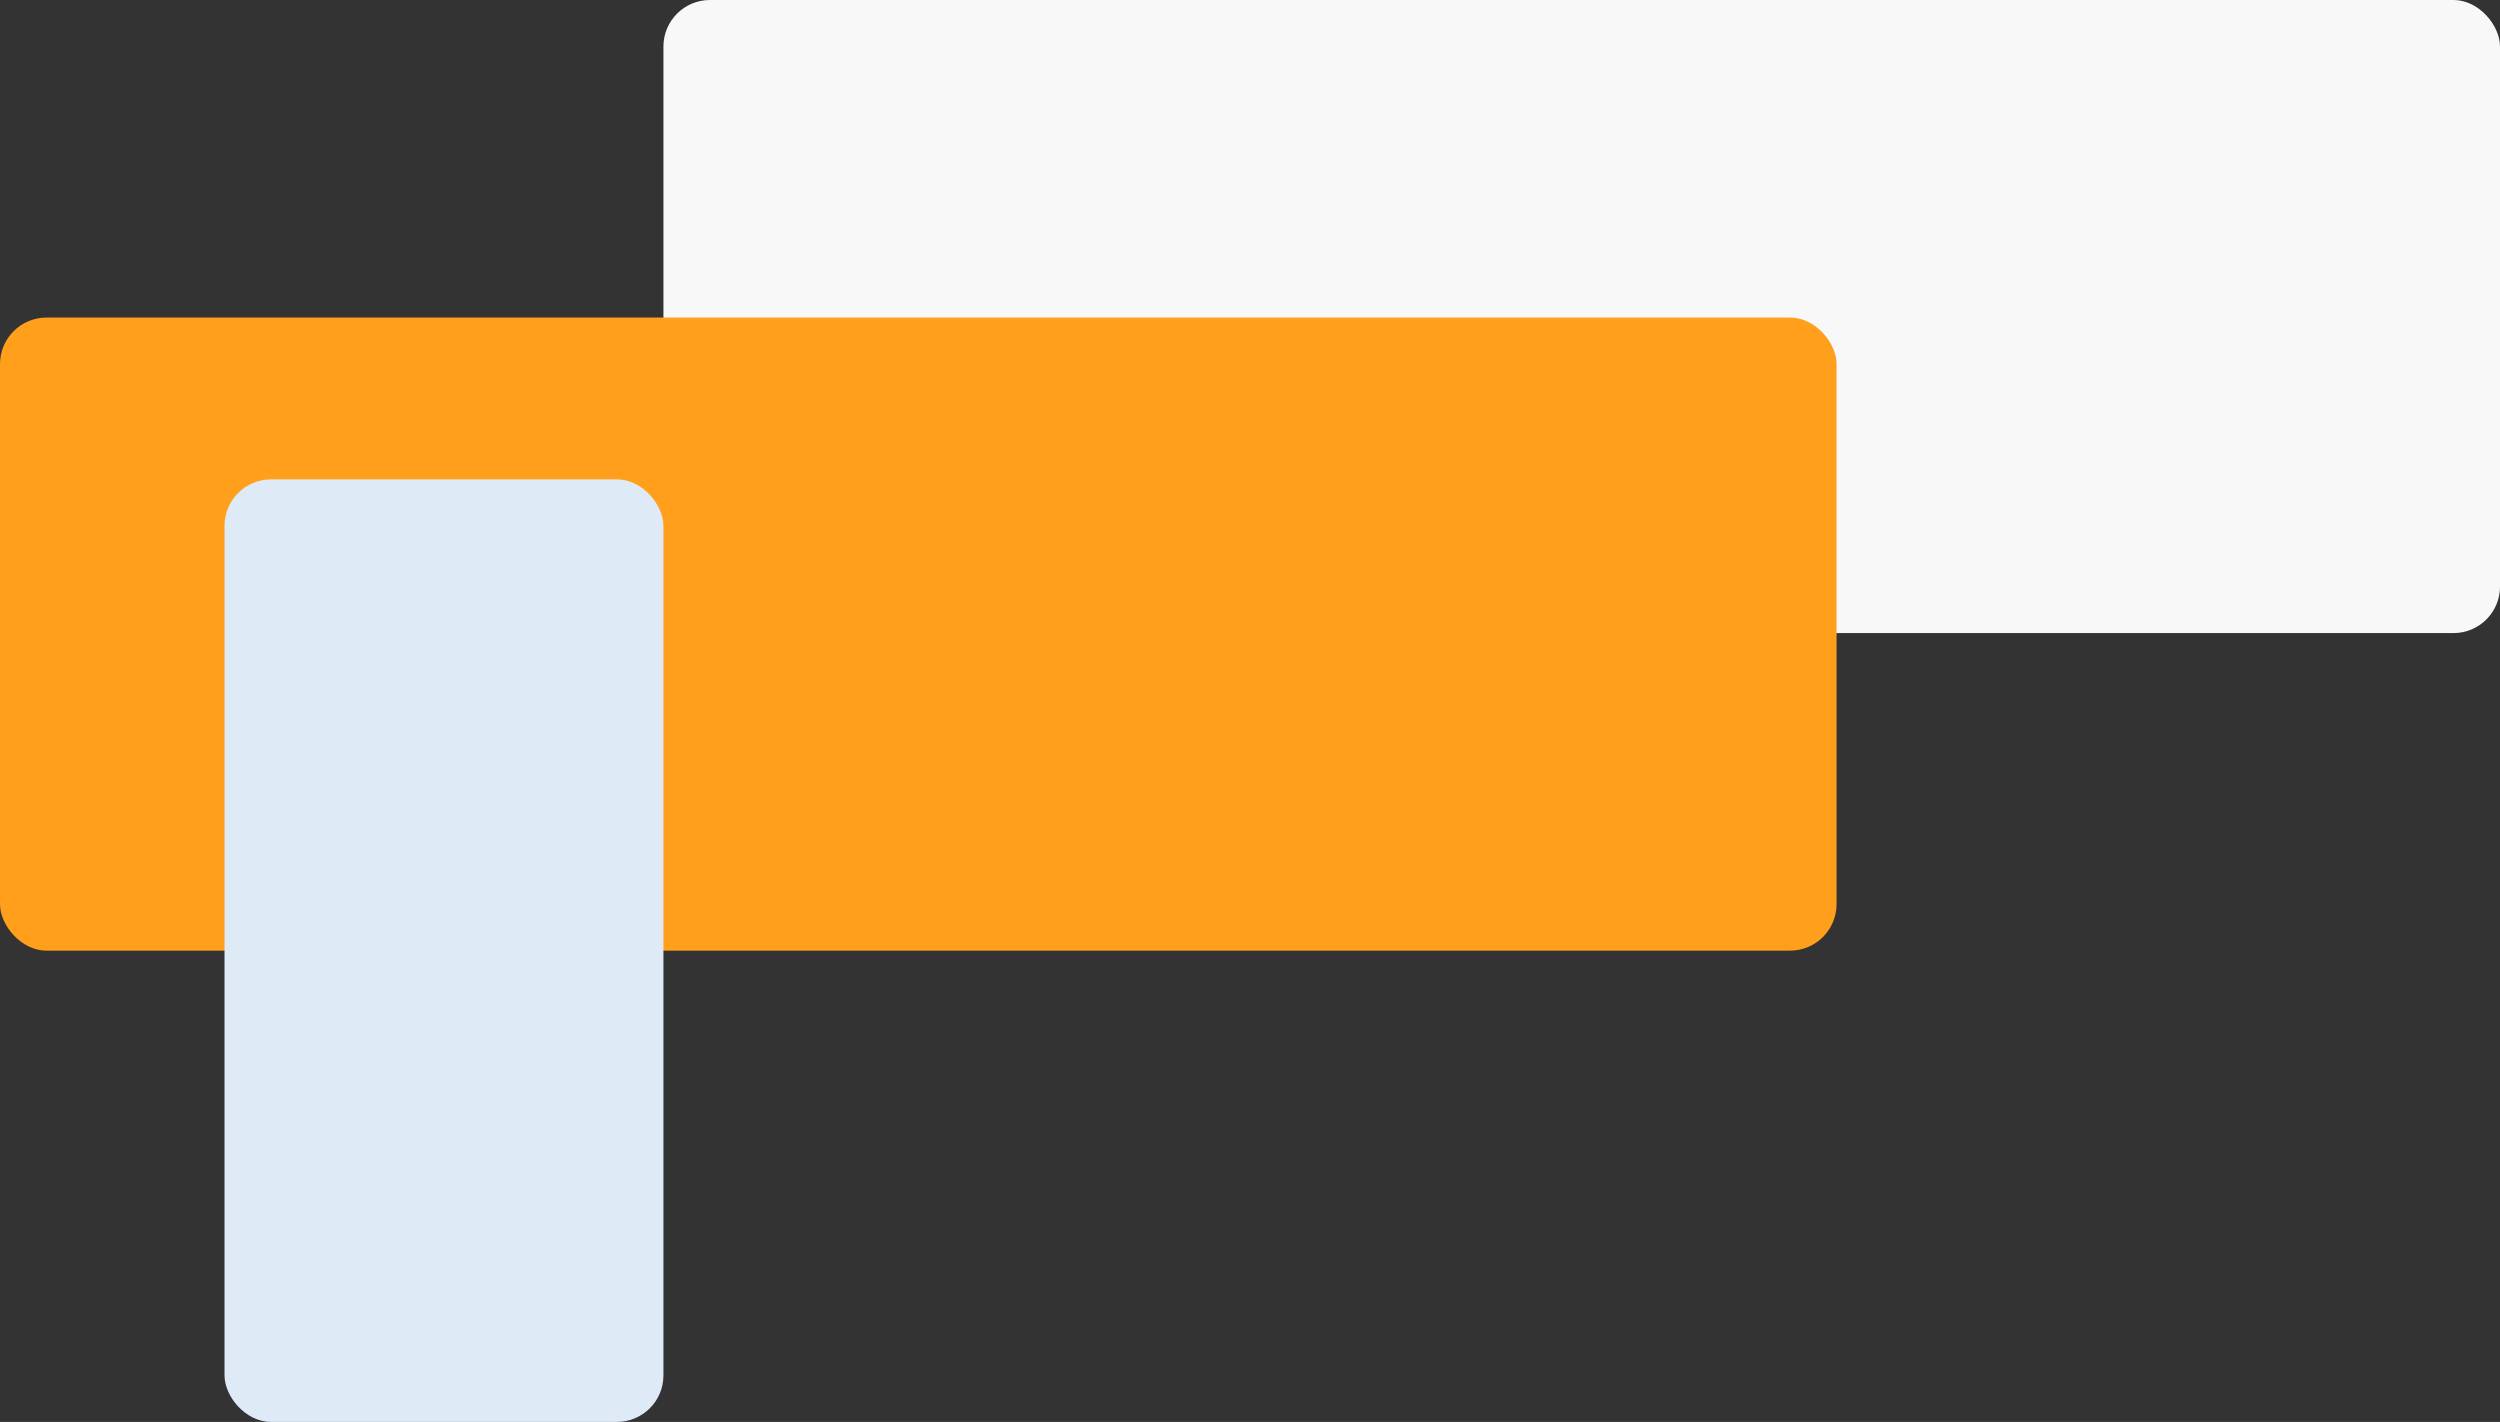
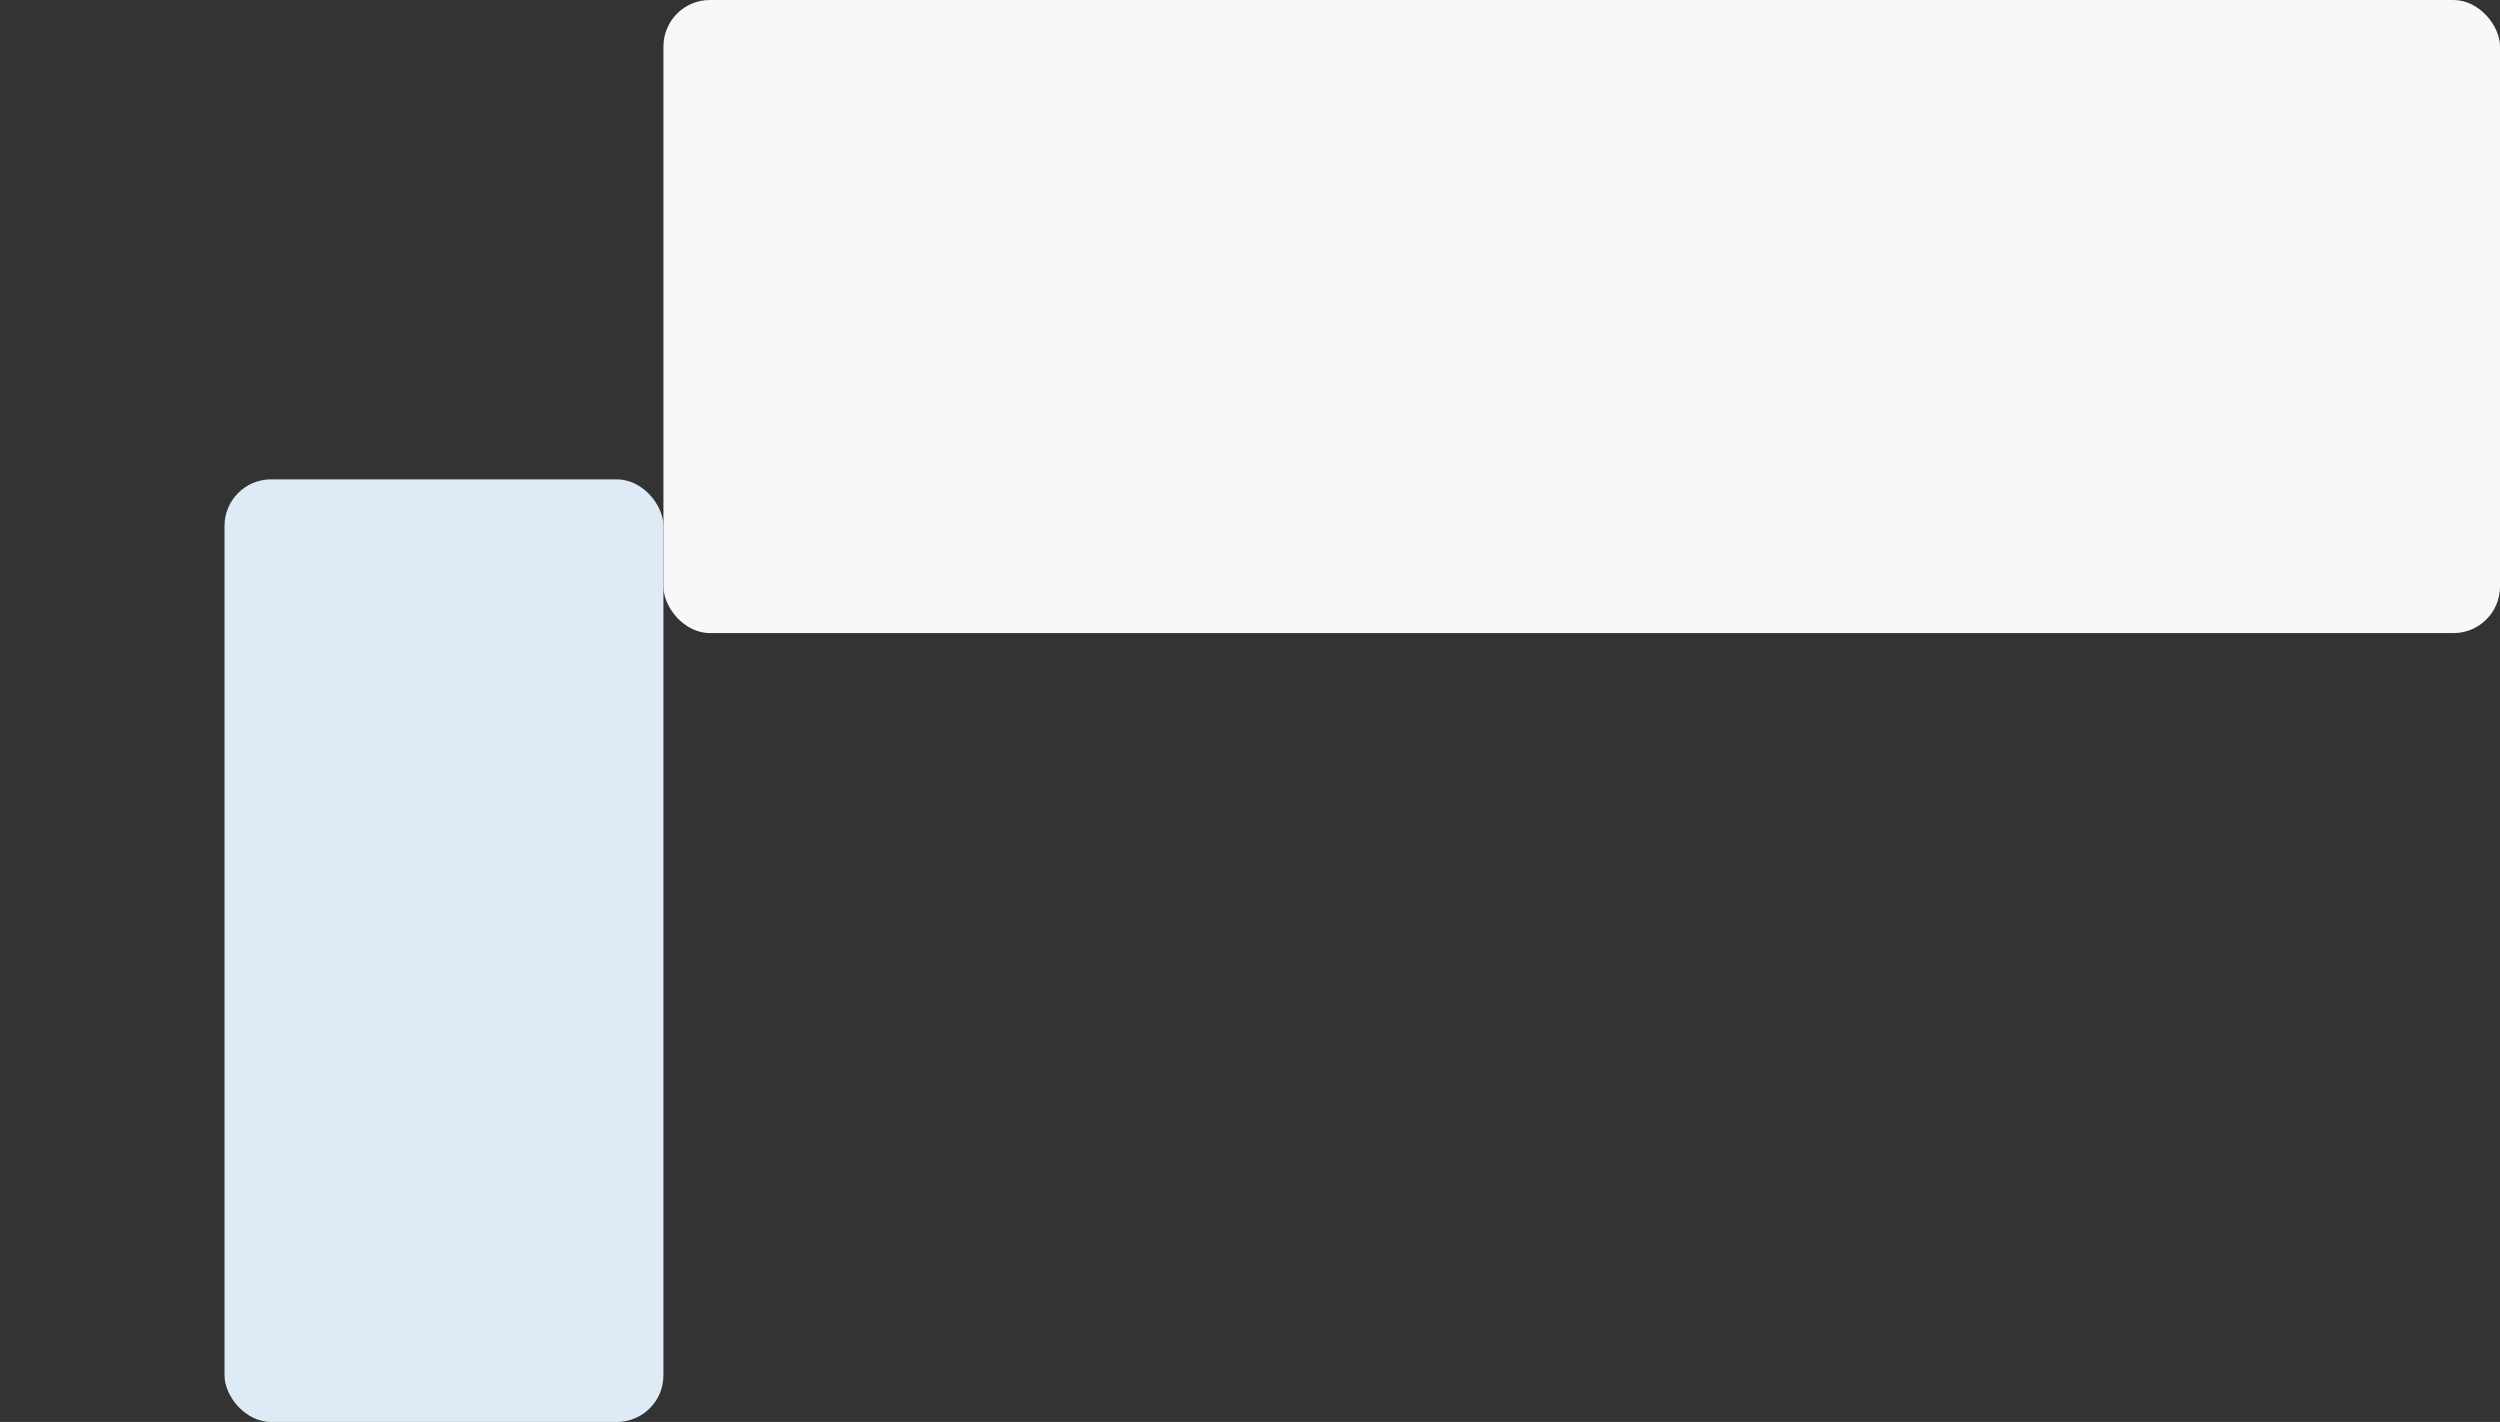
<svg xmlns="http://www.w3.org/2000/svg" viewBox="0 0 1236 703" width="1236" height="703" fill="none">
  <rect x="0" y="0" width="1236" height="703" fill="#333333" stroke="none" />
  <g id="Group 49">
    <rect id="Rectangle 28" width="908" height="313" x="328" y="0" rx="23" fill="rgb(248,248,248)" />
-     <rect id="Rectangle 24" width="908" height="313" x="0" y="157" rx="23" fill="rgb(255,159,28)" />
    <rect id="Rectangle 27" width="217" height="466" x="111" y="237" rx="23" fill="rgb(222,234,245)" />
  </g>
</svg>